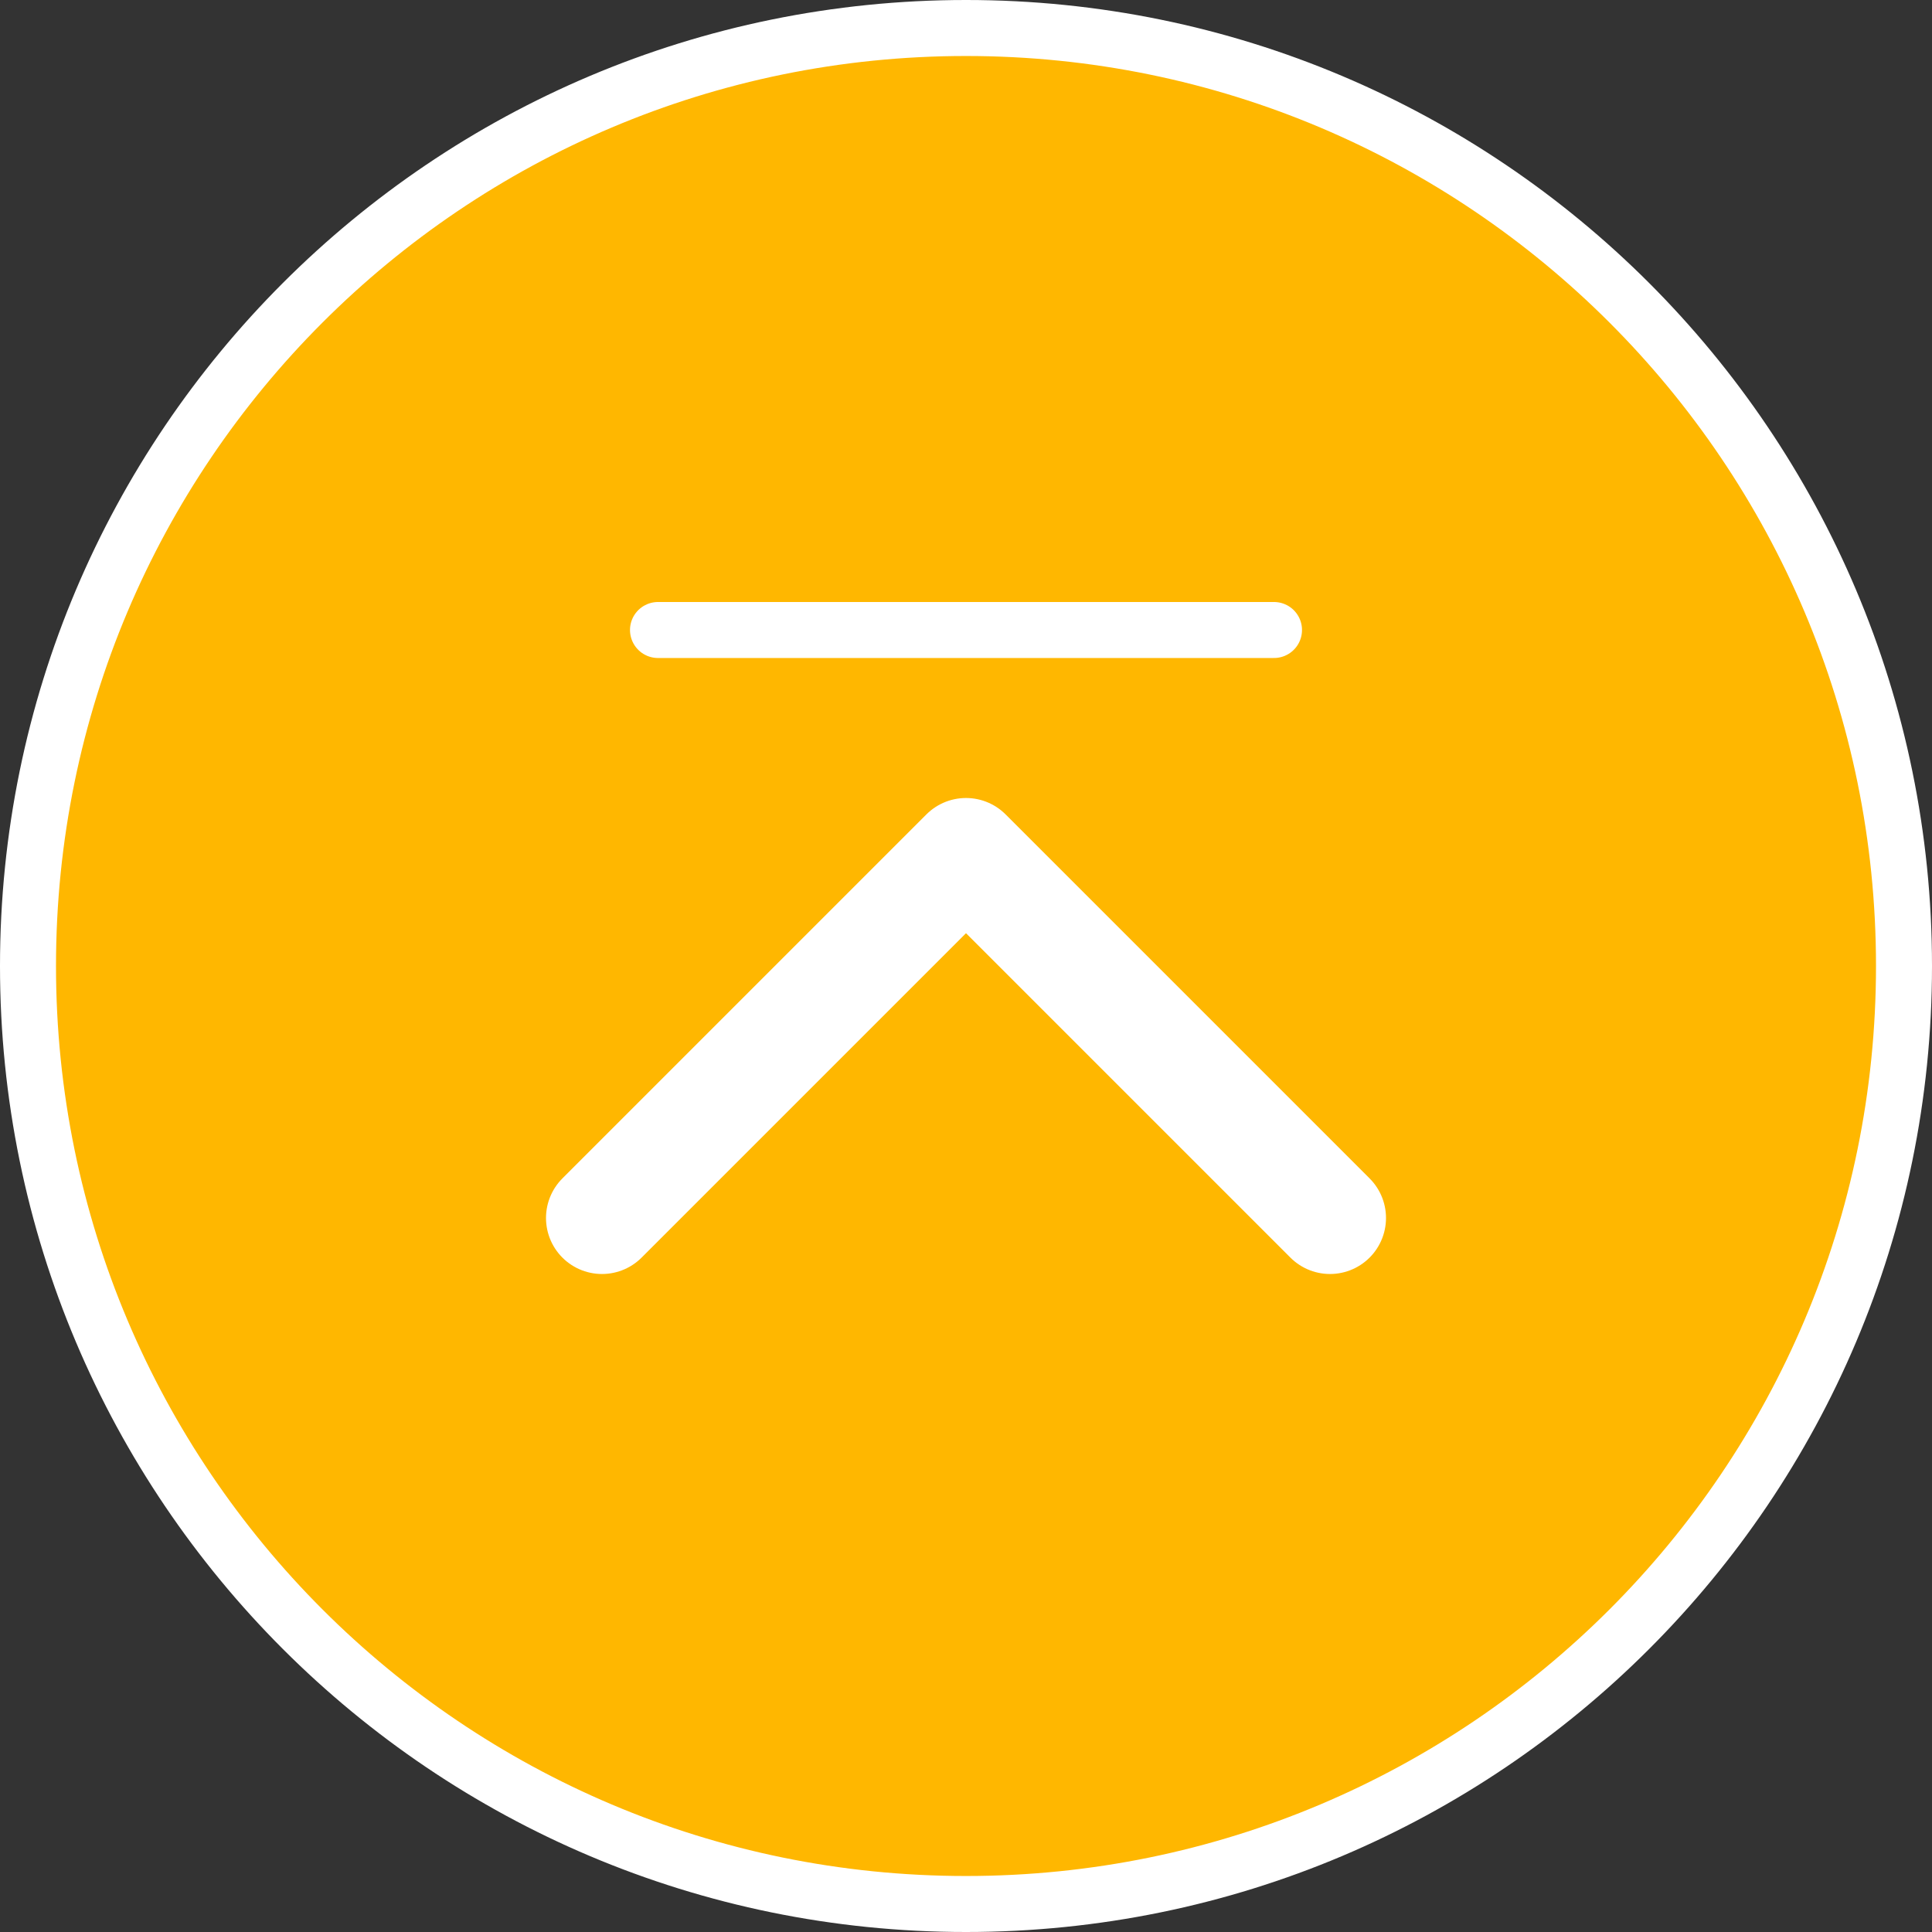
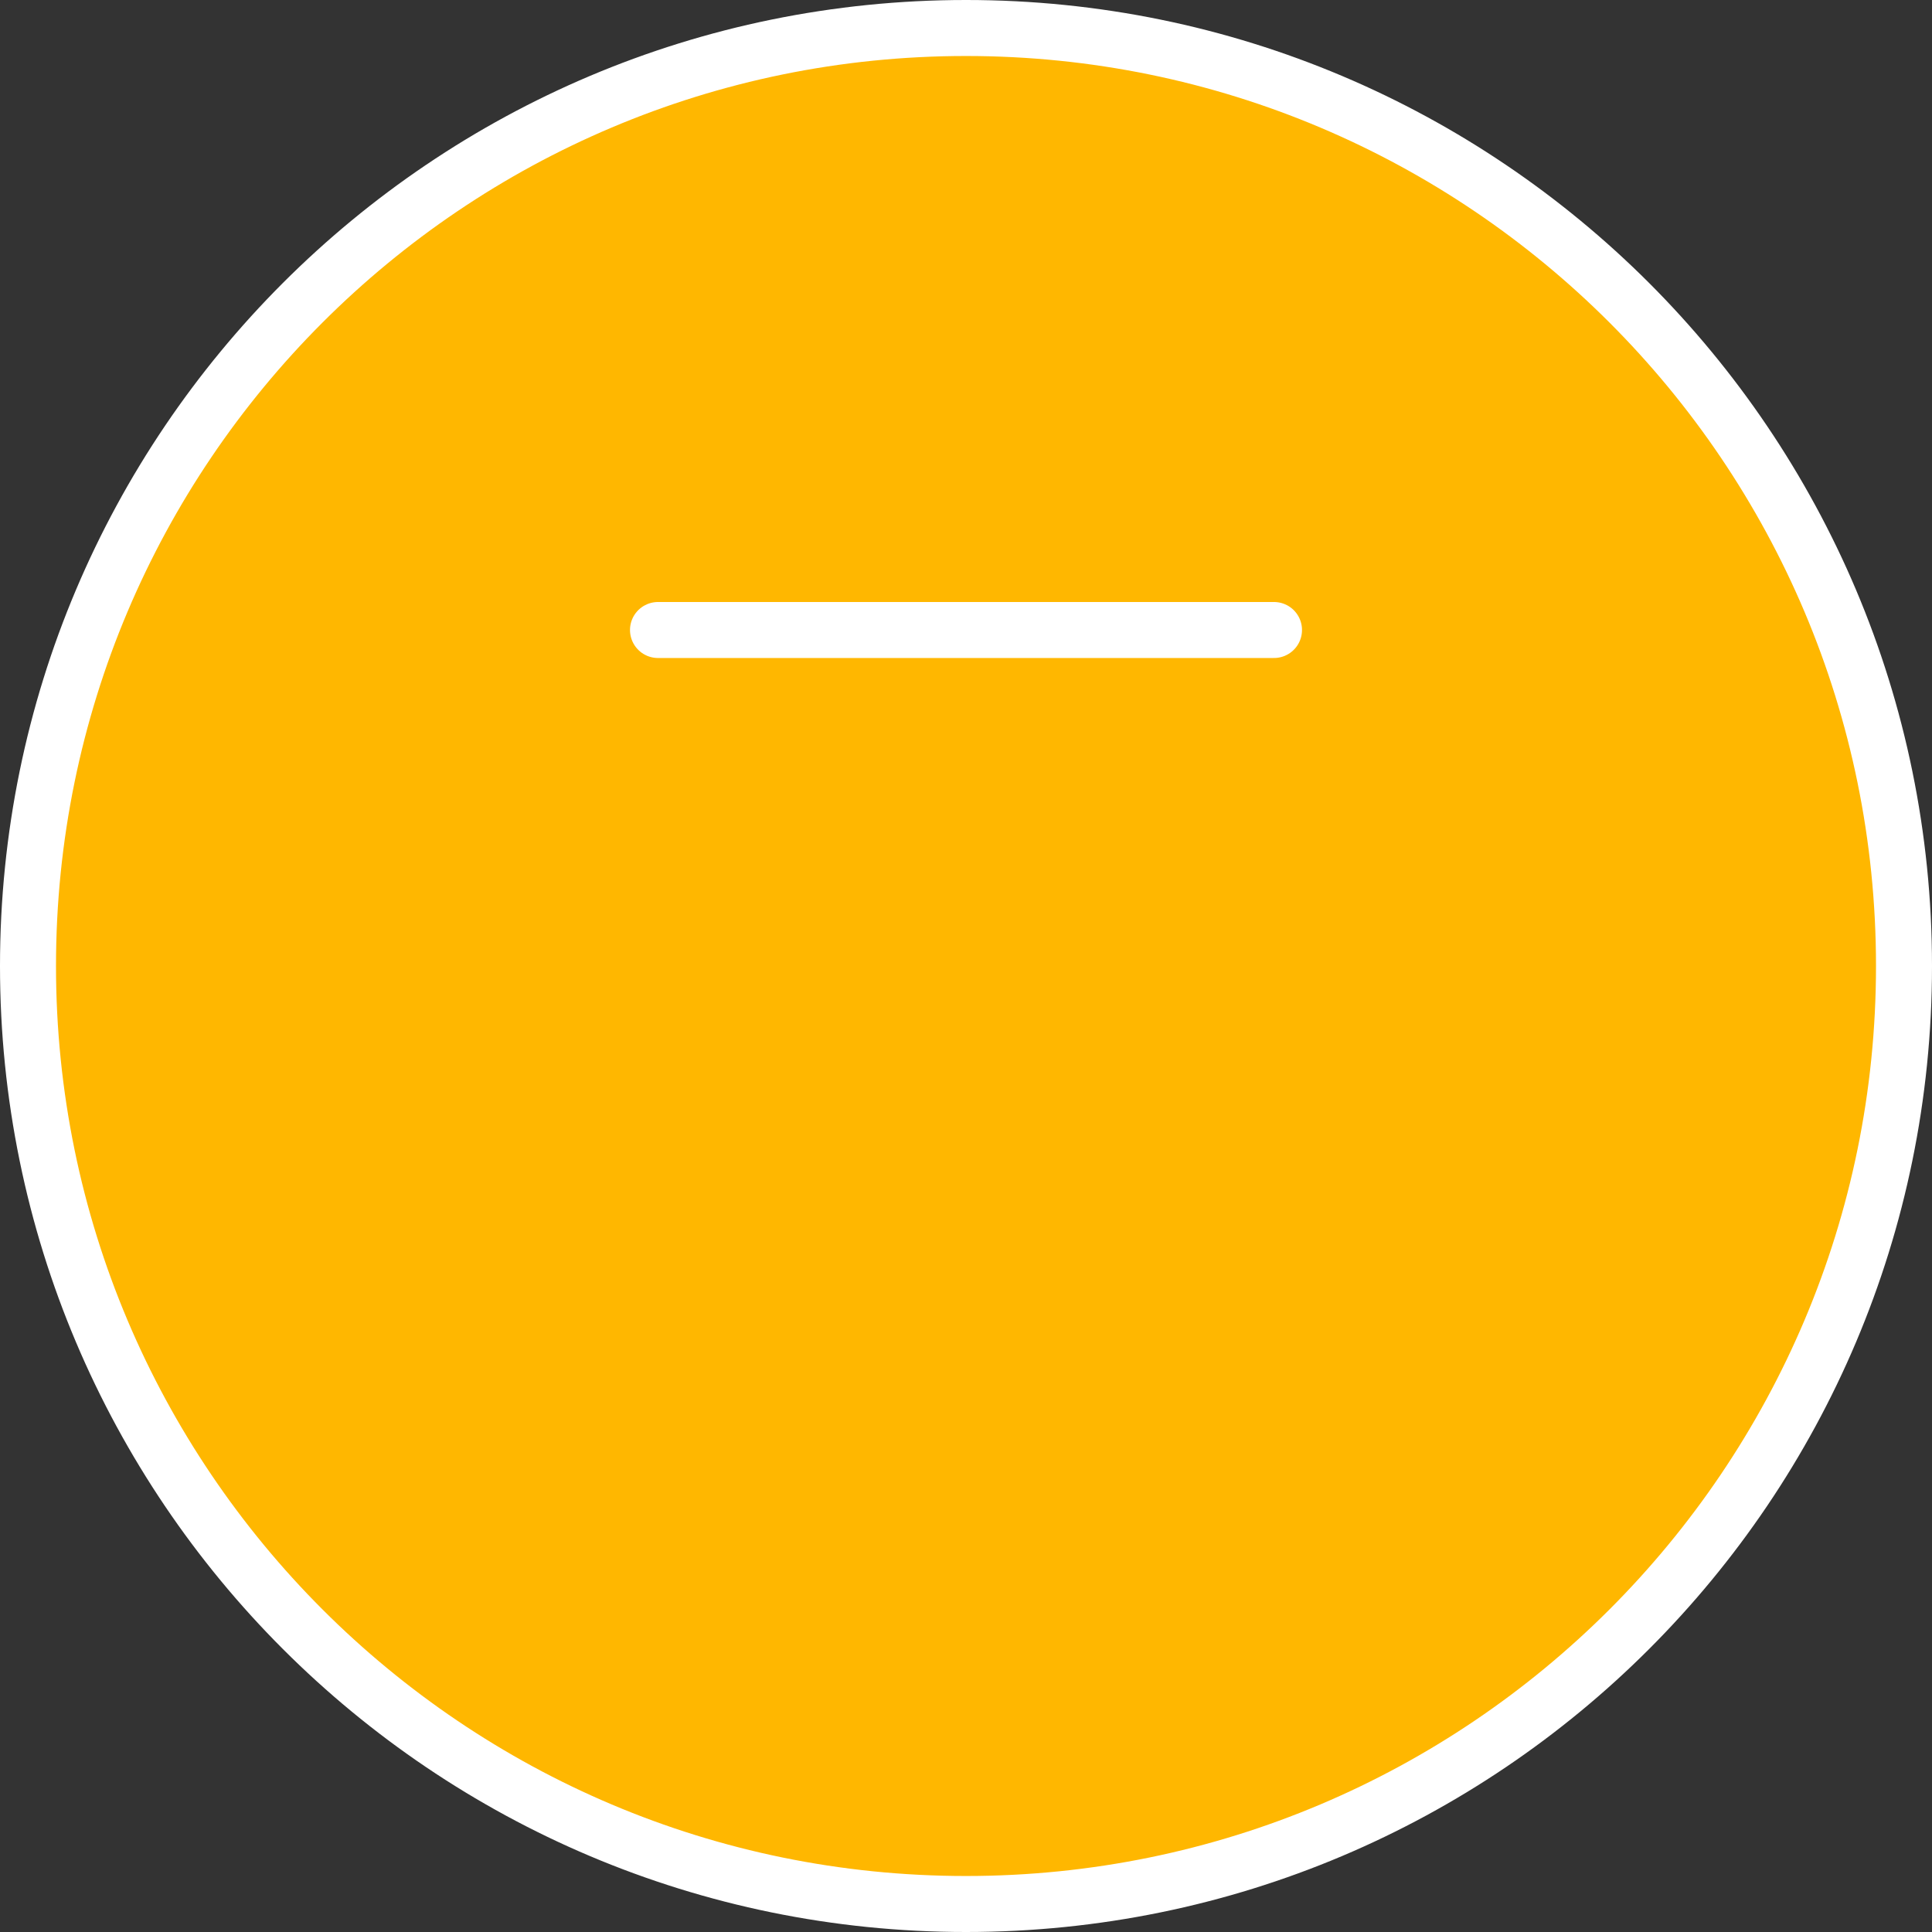
<svg xmlns="http://www.w3.org/2000/svg" width="69" height="69" fill="none">
  <rect width="100%" height="100%" fill="#333333" stroke="none" />
  <path d="M68 34.5C68 53.002 53.002 68 34.5 68 15.998 68 1 53.002 1 34.5 1 15.998 15.998 1 34.5 1 53.002 1 68 15.998 68 34.5z" fill="#FFB700" stroke="#fff" stroke-width="2" />
-   <path d="M47.5 43.5l-13-13-13 13" stroke="#fff" stroke-width="4" stroke-linecap="round" stroke-linejoin="round" />
  <path d="M23.5 22.5h22" stroke="#fff" stroke-width="2" stroke-linecap="round" stroke-linejoin="round" />
</svg>